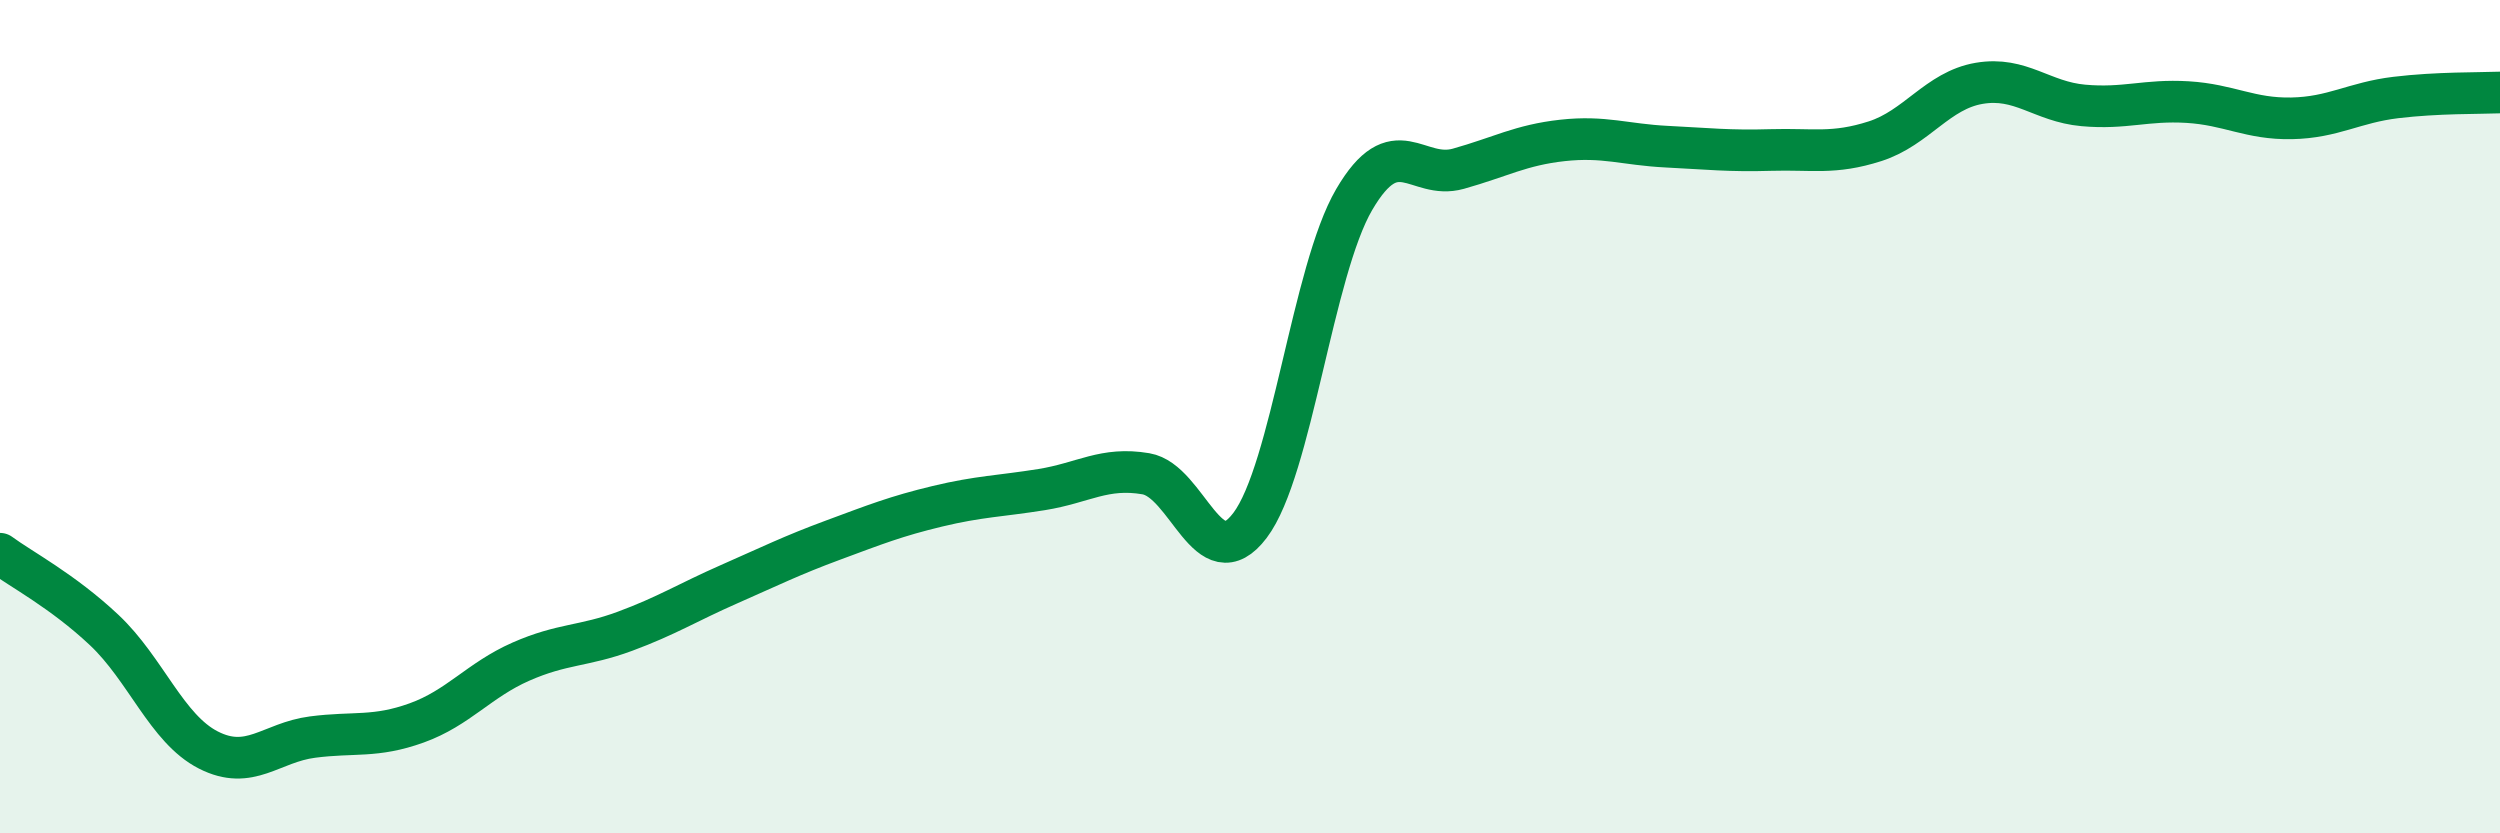
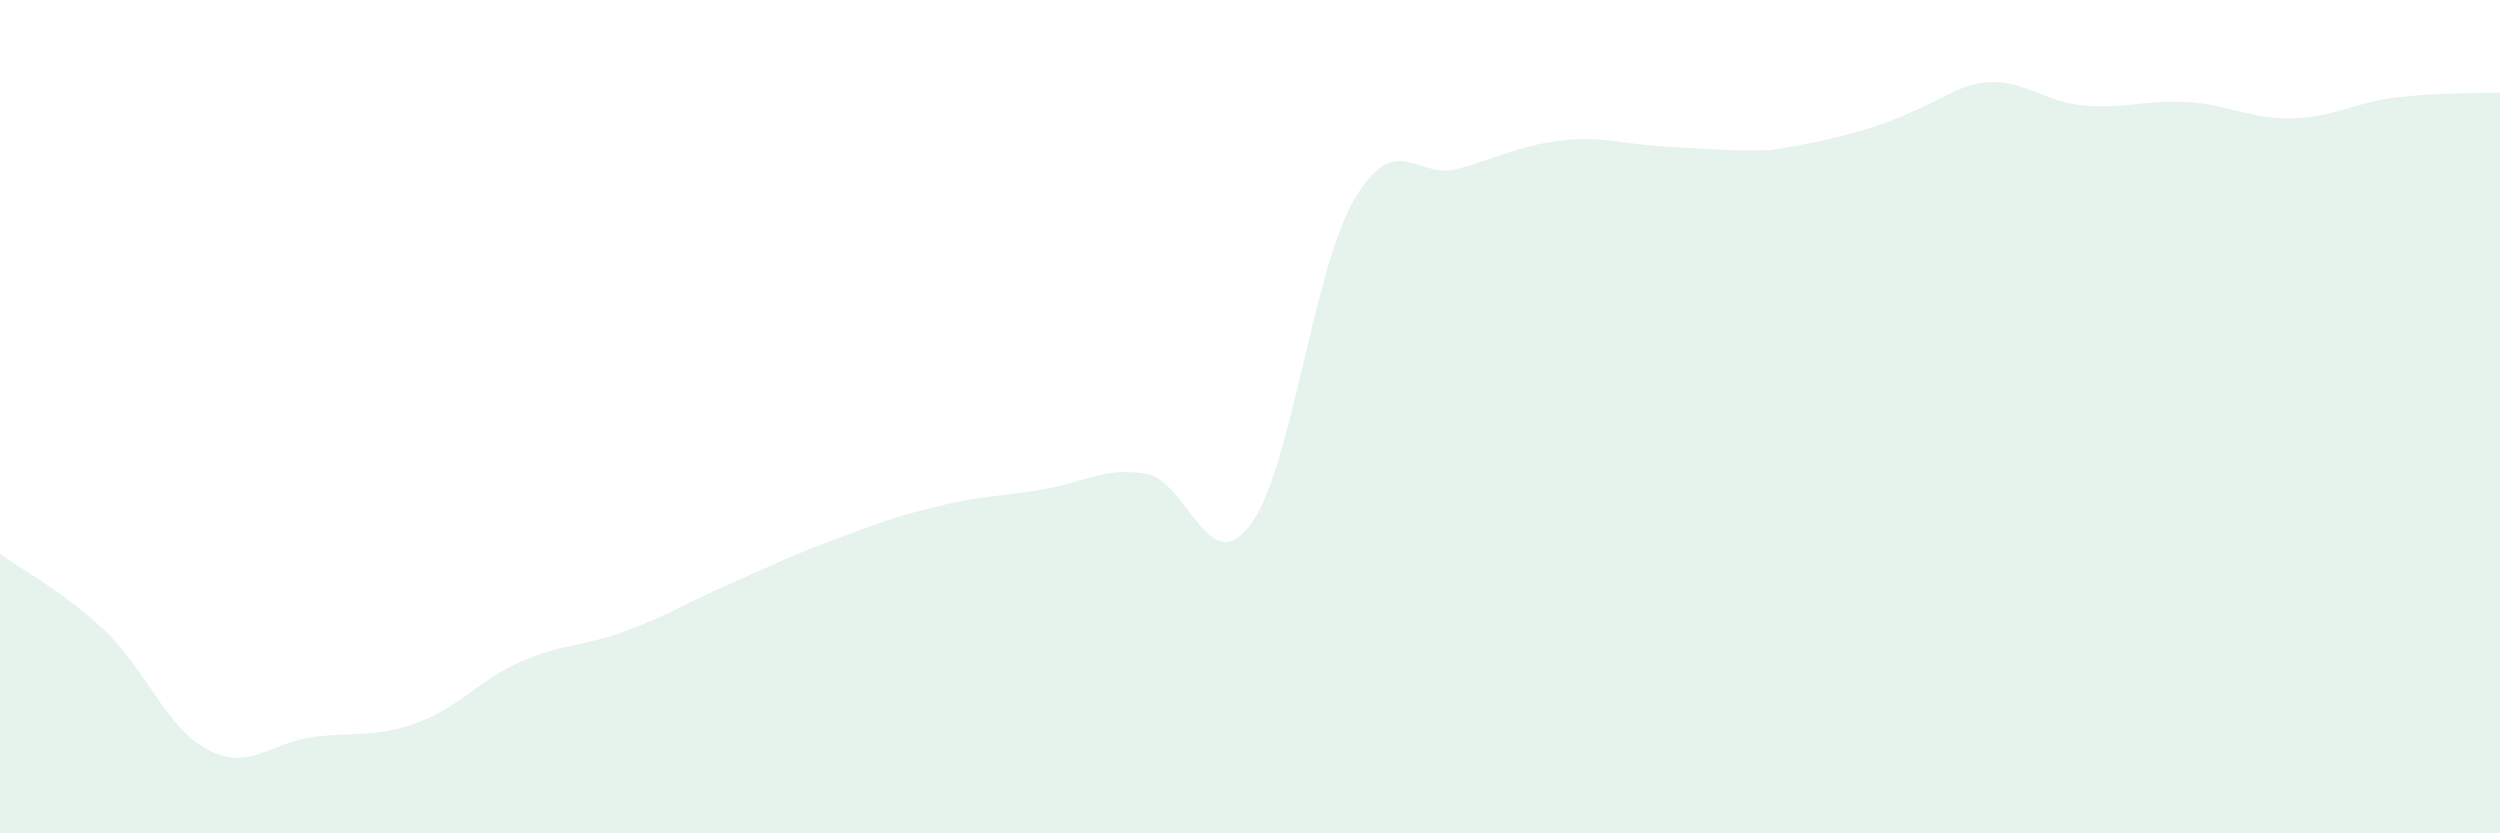
<svg xmlns="http://www.w3.org/2000/svg" width="60" height="20" viewBox="0 0 60 20">
-   <path d="M 0,13.29 C 0.5,13.66 1.5,14.18 2.5,15.12 C 3.5,16.06 4,17.49 5,18 C 6,18.51 6.5,17.82 7.5,17.69 C 8.5,17.56 9,17.71 10,17.35 C 11,16.99 11.5,16.32 12.5,15.88 C 13.5,15.44 14,15.52 15,15.15 C 16,14.78 16.5,14.46 17.5,14.02 C 18.5,13.58 19,13.33 20,12.96 C 21,12.59 21.5,12.39 22.5,12.15 C 23.5,11.91 24,11.91 25,11.75 C 26,11.59 26.5,11.2 27.5,11.37 C 28.5,11.54 29,13.93 30,12.61 C 31,11.29 31.5,6.5 32.5,4.79 C 33.5,3.08 34,4.33 35,4.05 C 36,3.77 36.5,3.48 37.5,3.37 C 38.5,3.26 39,3.47 40,3.52 C 41,3.57 41.5,3.63 42.5,3.6 C 43.5,3.57 44,3.71 45,3.39 C 46,3.07 46.5,2.17 47.5,2 C 48.5,1.83 49,2.44 50,2.53 C 51,2.62 51.5,2.39 52.5,2.45 C 53.5,2.51 54,2.86 55,2.84 C 56,2.82 56.5,2.46 57.5,2.34 C 58.5,2.22 59.5,2.24 60,2.22L60 20L0 20Z" fill="#008740" opacity="0.1" stroke-linecap="round" stroke-linejoin="round" />
-   <path d="M 0,13.29 C 0.5,13.66 1.5,14.18 2.5,15.12 C 3.5,16.06 4,17.49 5,18 C 6,18.51 6.5,17.82 7.5,17.69 C 8.5,17.56 9,17.71 10,17.35 C 11,16.99 11.5,16.32 12.5,15.88 C 13.5,15.44 14,15.52 15,15.15 C 16,14.78 16.5,14.46 17.5,14.02 C 18.5,13.58 19,13.33 20,12.96 C 21,12.59 21.5,12.39 22.5,12.15 C 23.5,11.91 24,11.91 25,11.75 C 26,11.59 26.5,11.2 27.5,11.37 C 28.5,11.54 29,13.93 30,12.61 C 31,11.29 31.5,6.5 32.5,4.79 C 33.5,3.08 34,4.33 35,4.05 C 36,3.77 36.5,3.48 37.5,3.37 C 38.5,3.26 39,3.47 40,3.52 C 41,3.57 41.5,3.63 42.5,3.6 C 43.5,3.57 44,3.71 45,3.39 C 46,3.07 46.5,2.17 47.5,2 C 48.5,1.83 49,2.44 50,2.53 C 51,2.62 51.5,2.39 52.5,2.45 C 53.5,2.51 54,2.86 55,2.84 C 56,2.82 56.5,2.46 57.5,2.34 C 58.5,2.22 59.5,2.24 60,2.22" stroke="#008740" stroke-width="1" fill="none" stroke-linecap="round" stroke-linejoin="round" />
+   <path d="M 0,13.29 C 0.5,13.66 1.5,14.18 2.5,15.12 C 3.5,16.06 4,17.49 5,18 C 6,18.51 6.5,17.82 7.5,17.69 C 8.5,17.56 9,17.71 10,17.35 C 11,16.99 11.5,16.32 12.5,15.88 C 13.5,15.44 14,15.52 15,15.15 C 16,14.78 16.5,14.46 17.5,14.02 C 18.5,13.58 19,13.33 20,12.96 C 21,12.59 21.5,12.39 22.5,12.15 C 23.5,11.91 24,11.91 25,11.75 C 26,11.59 26.5,11.2 27.5,11.37 C 28.5,11.54 29,13.93 30,12.61 C 31,11.29 31.5,6.5 32.5,4.79 C 33.5,3.08 34,4.33 35,4.05 C 36,3.77 36.5,3.48 37.5,3.37 C 38.5,3.26 39,3.47 40,3.52 C 41,3.57 41.5,3.63 42.5,3.6 C 46,3.07 46.5,2.17 47.5,2 C 48.5,1.83 49,2.44 50,2.53 C 51,2.62 51.5,2.39 52.5,2.45 C 53.5,2.51 54,2.86 55,2.84 C 56,2.82 56.5,2.46 57.5,2.34 C 58.5,2.22 59.5,2.24 60,2.22L60 20L0 20Z" fill="#008740" opacity="0.1" stroke-linecap="round" stroke-linejoin="round" />
</svg>